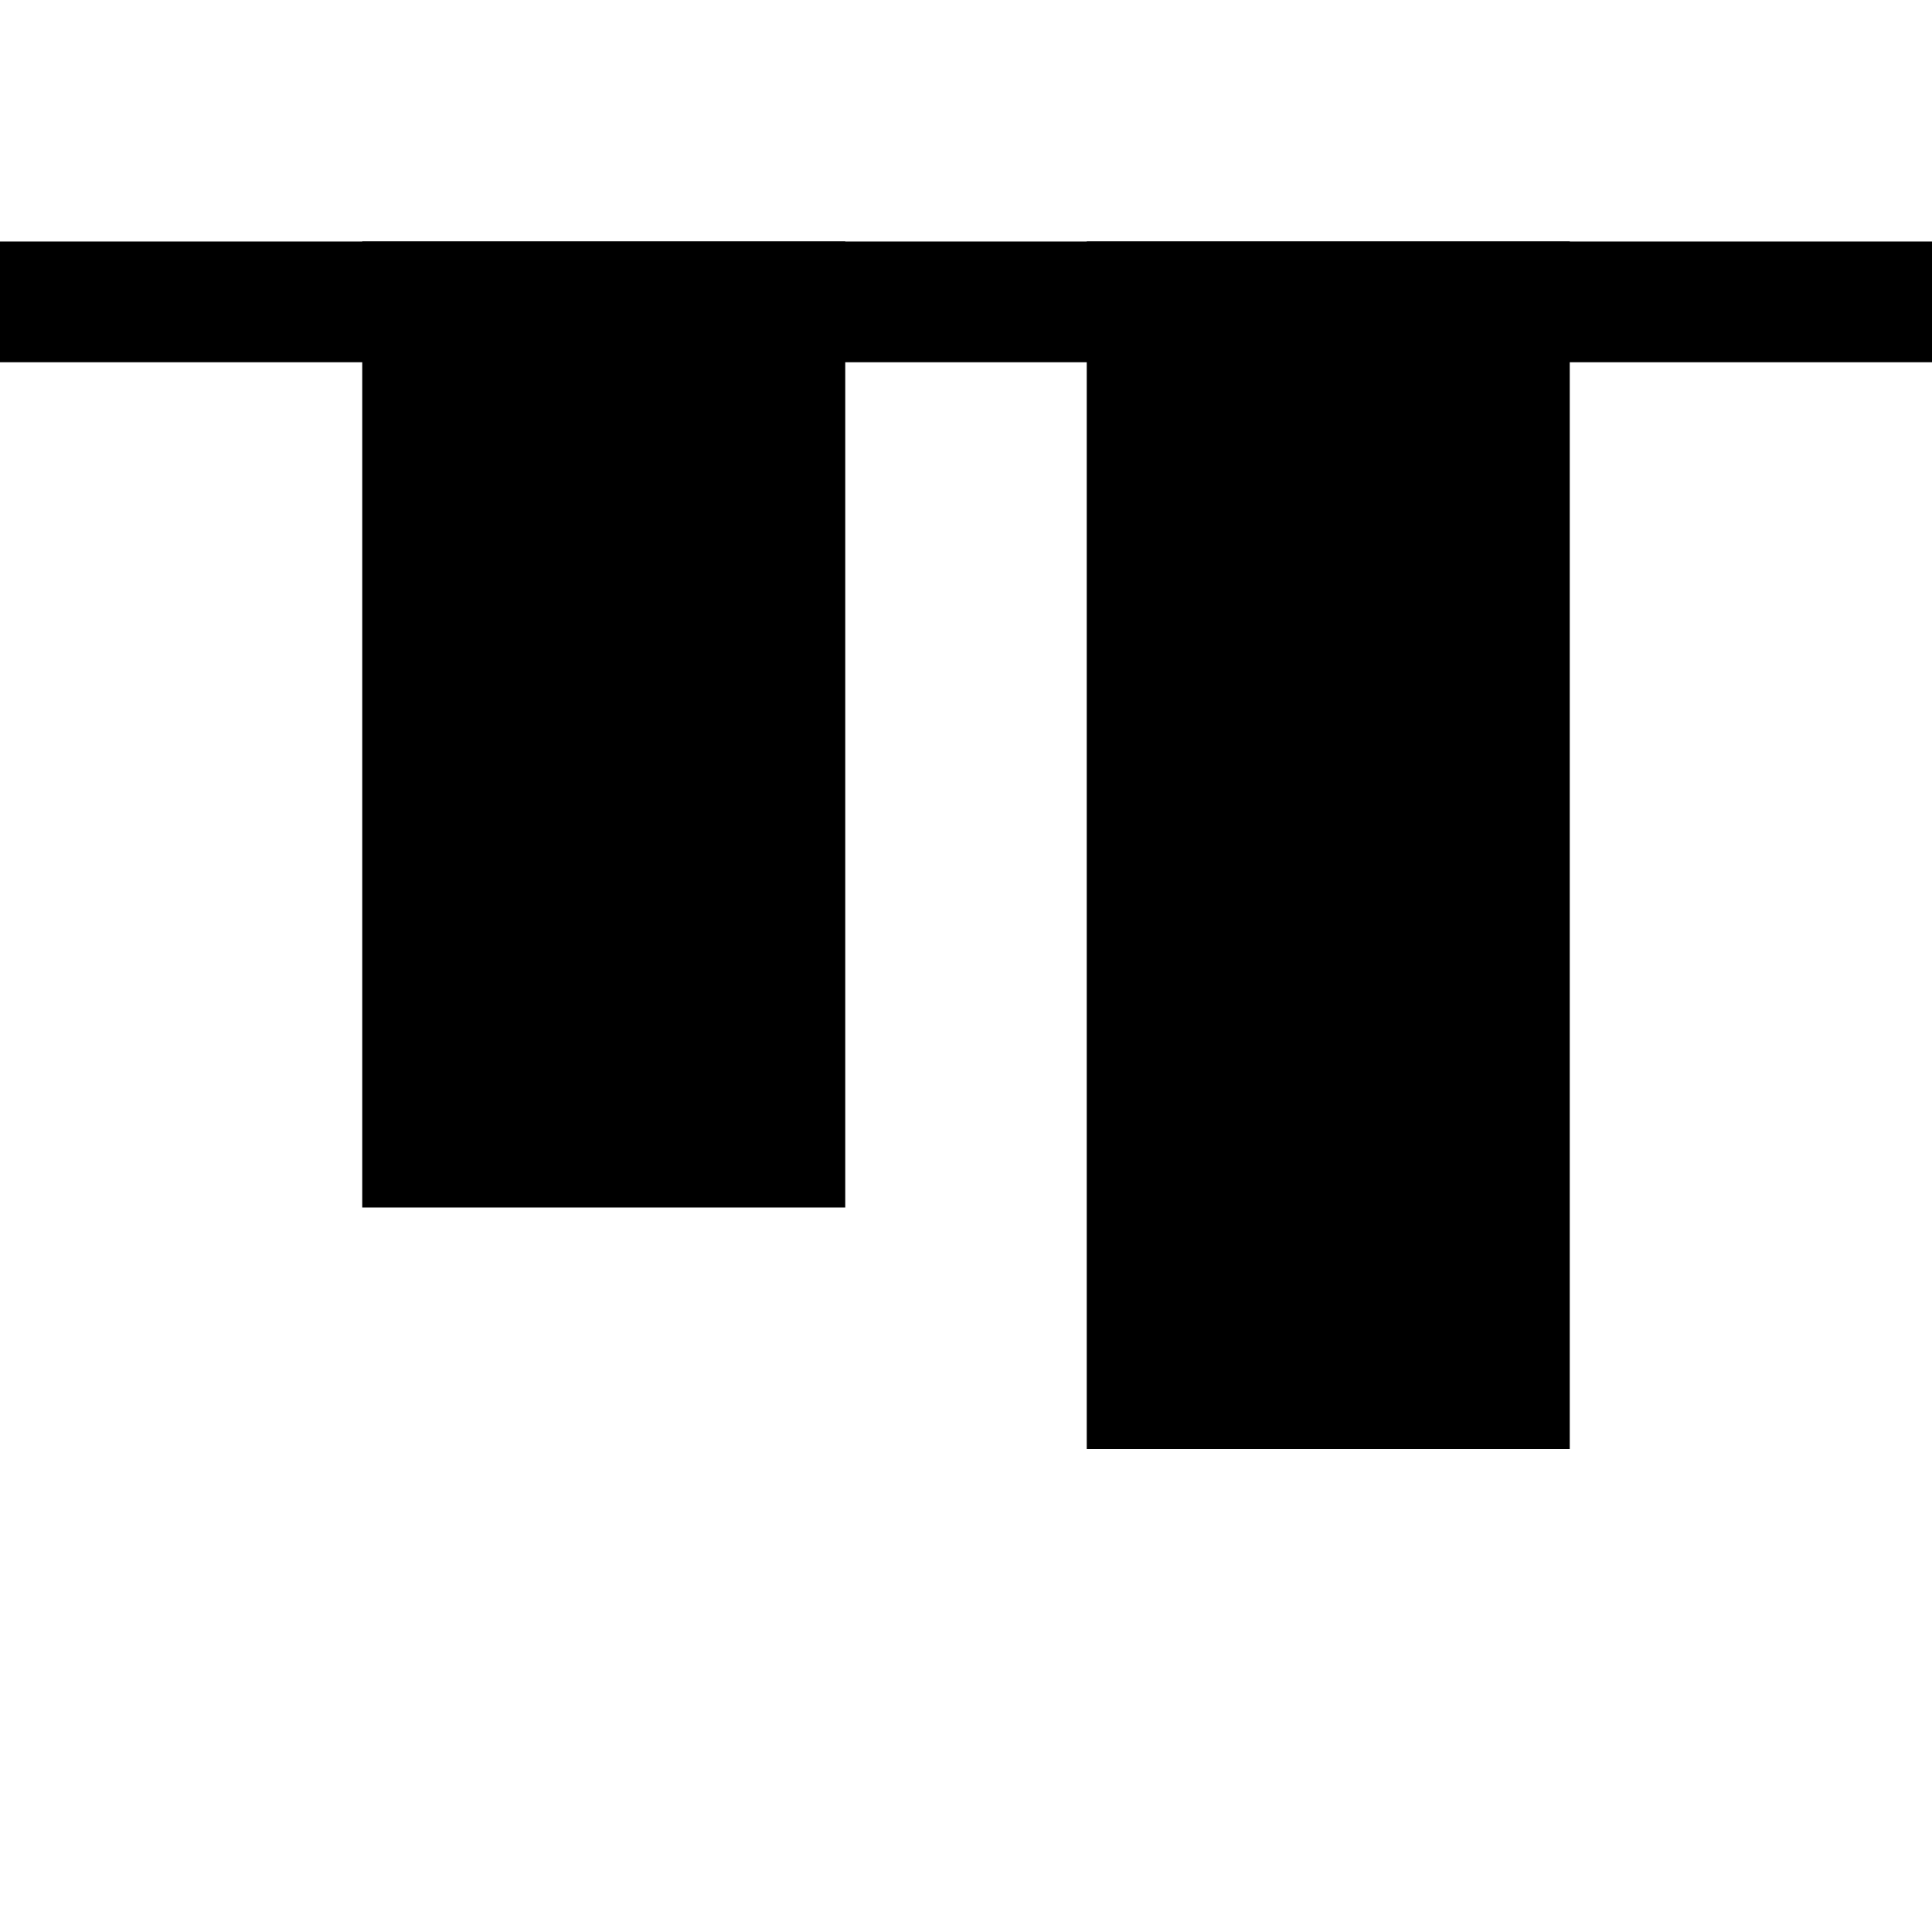
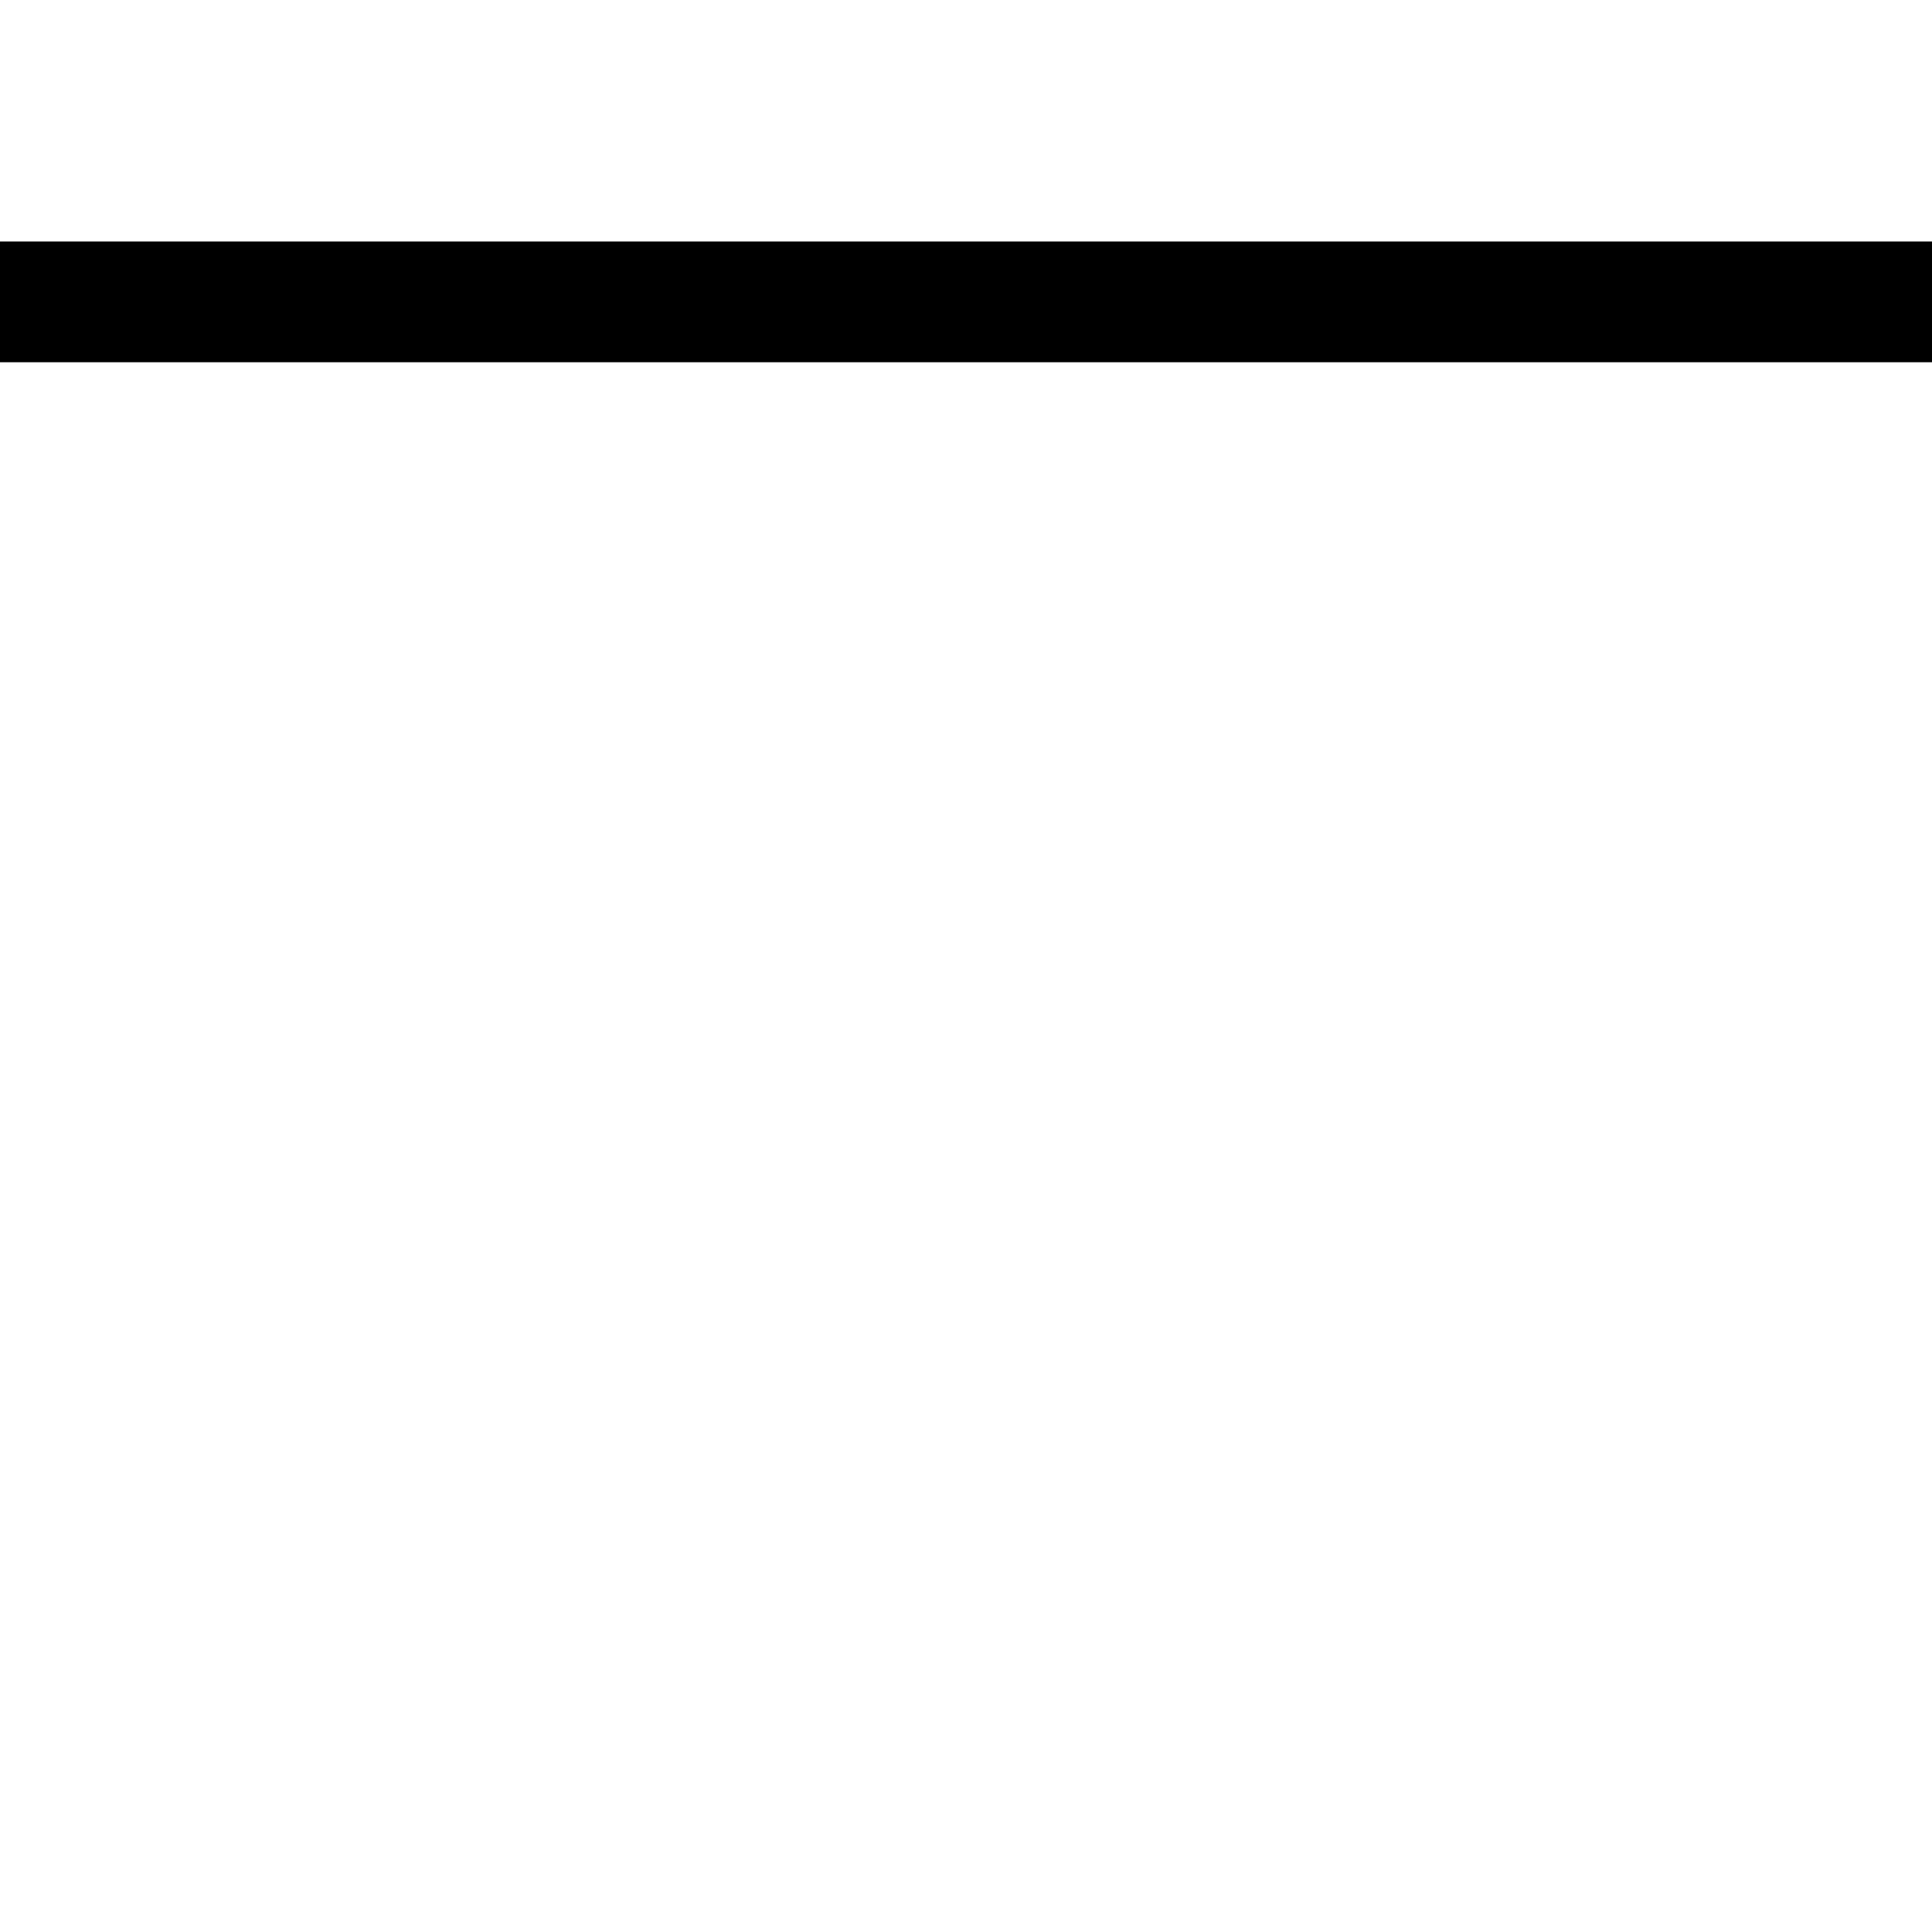
<svg xmlns="http://www.w3.org/2000/svg" width="16" height="16" viewBox="0 0 16 16" id="root">
-   <rect x="3" y="2" width="4" height="8" fill="currentColor" />
-   <rect x="9" y="2" width="4" height="10" fill="currentColor" />
  <rect y="2" width="16" height="1" fill="currentColor" />
</svg>